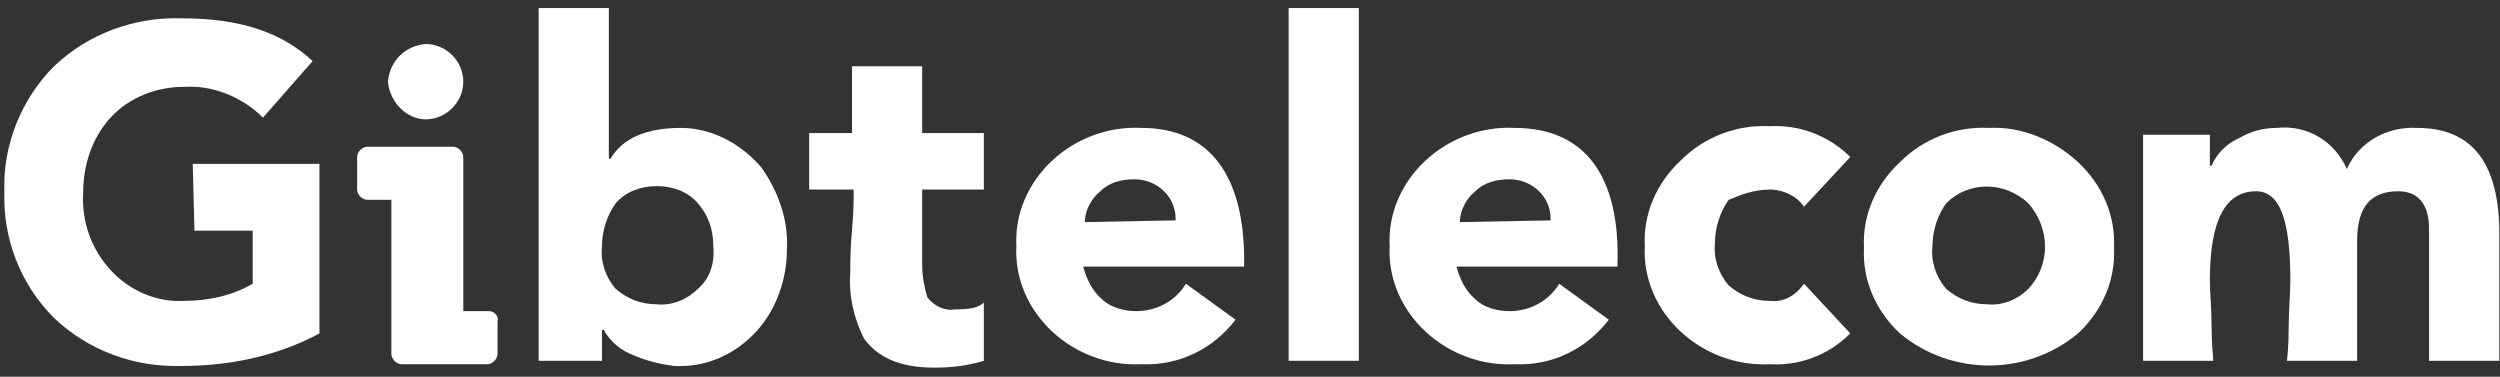
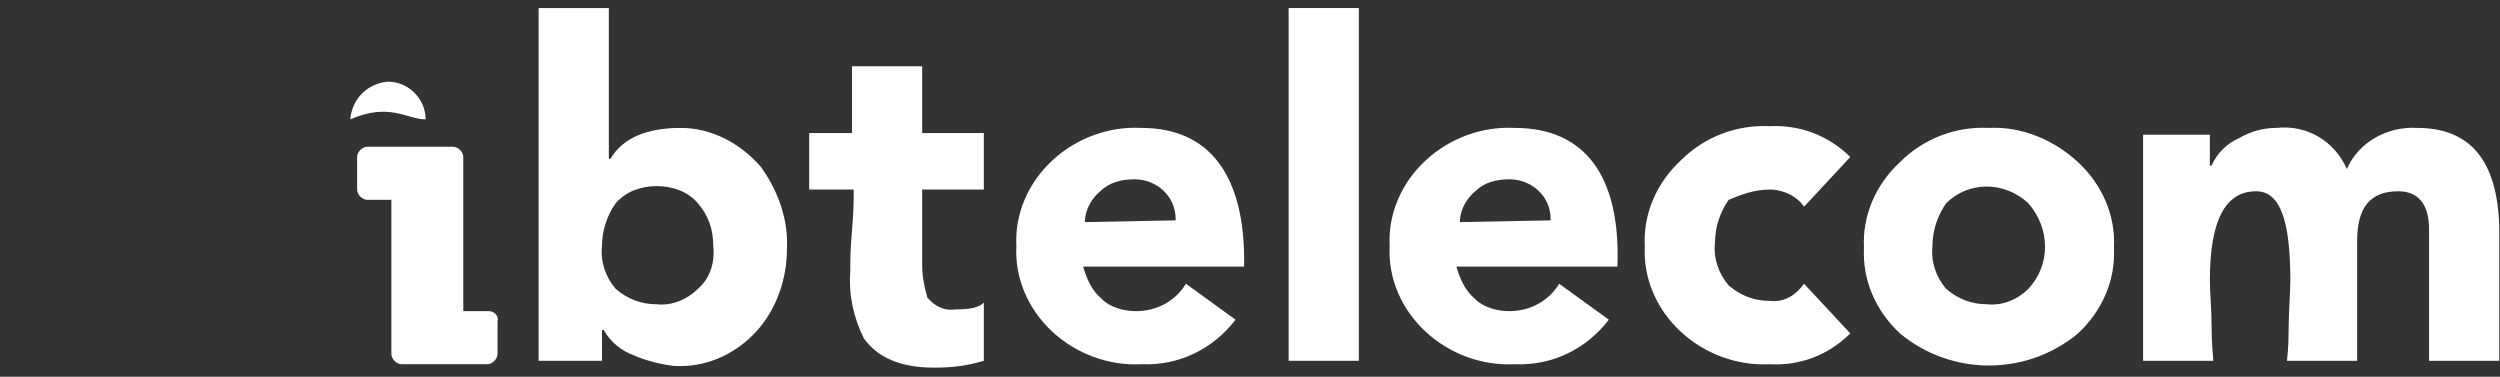
<svg xmlns="http://www.w3.org/2000/svg" version="1.1" id="Layer_1" x="0px" y="0px" viewBox="0 0 146 22" style="enable-background:new 0 0 146 22;" xml:space="preserve">
  <rect x="0" y="0" width="146" height="22" fill="#333333" stroke="none" />
  <style type="text/css">
	.st0{fill:#FFFFFF;}
</style>
  <g id="Group_1254" transform="translate(-31.144 -4.93)">
-     <path id="Path_381" class="st0" d="M42.5,18.4h3.4v3.1c-1.2,0.7-2.6,1-4,1c-1.6,0.1-3.2-0.6-4.3-1.8c-1.1-1.2-1.7-2.8-1.6-4.5   c0-1.6,0.5-3.2,1.6-4.4c1.1-1.2,2.7-1.8,4.3-1.8c1.7-0.1,3.4,0.6,4.6,1.8l2.9-3.3c-1.8-1.7-4.3-2.5-7.6-2.5   c-2.8-0.1-5.5,0.9-7.5,2.8c-1.9,1.9-3,4.6-2.9,7.3c-0.1,2.7,0.9,5.4,2.9,7.4c2,1.9,4.7,2.9,7.5,2.8c2.8,0,5.6-0.6,8-1.9V14.5h-7.4   L42.5,18.4z" />
    <path id="Path_382" class="st0" d="M70.9,12.4c-2,0-3.4,0.6-4.1,1.8h-0.1V5.4h-4.1V26h3.7v-1.8h0.1c0.4,0.7,1,1.2,1.8,1.5   c0.7,0.3,1.5,0.5,2.3,0.6c1.8,0.1,3.5-0.6,4.8-2c1.2-1.3,1.8-3.1,1.8-4.8c0.1-1.7-0.5-3.4-1.5-4.8C74.4,13.3,72.7,12.4,70.9,12.4z    M71.9,21.8c-0.6,0.6-1.5,1-2.4,0.9c-0.9,0-1.7-0.3-2.4-0.9c-0.6-0.7-0.9-1.6-0.8-2.5c0-0.9,0.3-1.8,0.8-2.5c0.6-0.7,1.5-1,2.4-1   c0.9,0,1.8,0.3,2.4,1c0.6,0.7,0.9,1.5,0.9,2.5C72.9,20.3,72.6,21.2,71.9,21.8L71.9,21.8z" />
    <path id="Path_383" class="st0" d="M85,8.8h-4.1v3.9h-2.5V16H81c0,0.5,0,1.3-0.1,2.4s-0.1,1.8-0.1,2.4c-0.1,1.4,0.2,2.7,0.8,3.9   c0.8,1.1,2.1,1.7,4.1,1.7c1,0,1.9-0.1,2.9-0.4v-3.4c-0.3,0.3-0.8,0.4-1.7,0.4c-0.6,0.1-1.2-0.2-1.6-0.7C85.1,21.6,85,21,85,20.4V16   h3.6v-3.3H85L85,8.8L85,8.8z" />
    <path id="Path_384" class="st0" d="M97.8,12.4c-1.9-0.1-3.8,0.6-5.2,1.9c-1.4,1.3-2.2,3.1-2.1,5c-0.1,1.9,0.7,3.7,2.1,5   c1.4,1.3,3.3,2,5.2,1.9c2.2,0.1,4.2-0.9,5.5-2.6l-2.9-2.1c-0.6,1-1.7,1.6-2.9,1.6c-0.7,0-1.5-0.2-2-0.7c-0.6-0.5-0.9-1.2-1.1-1.9   h9.4C103.9,15.2,101.8,12.4,97.8,12.4z M94.5,17.9c0-0.7,0.4-1.4,0.9-1.8c0.5-0.5,1.2-0.7,2-0.7c1.3,0,2.4,1,2.4,2.3   c0,0,0,0.1,0,0.1L94.5,17.9L94.5,17.9z" />
    <rect id="Rectangle_93" x="106.4" y="5.4" class="st0" width="4.1" height="20.6" />
    <path id="Path_385" class="st0" d="M134.5,16c0.8,0,1.6,0.4,2,1l2.7-2.9c-1.2-1.2-2.9-1.9-4.7-1.8c-1.9-0.1-3.8,0.6-5.2,2   c-1.4,1.3-2.2,3.1-2.1,5c-0.1,1.9,0.7,3.7,2.1,5c1.4,1.3,3.3,2,5.2,1.9c1.7,0.1,3.4-0.5,4.7-1.8l-2.7-2.9c-0.5,0.7-1.2,1.1-2,1   c-0.9,0-1.7-0.3-2.4-0.9c-0.6-0.7-0.9-1.6-0.8-2.5c0-0.9,0.3-1.8,0.8-2.5C132.8,16.3,133.6,16,134.5,16z" />
    <path id="Path_386" class="st0" d="M147.3,12.4c-1.9-0.1-3.8,0.6-5.2,2c-1.4,1.3-2.2,3.1-2.1,5c-0.1,1.9,0.7,3.7,2.1,5   c3,2.5,7.4,2.5,10.4,0c1.4-1.3,2.2-3.1,2.1-5c0.1-1.9-0.7-3.7-2.1-5C151.1,13.1,149.2,12.3,147.3,12.4z M149.6,21.8   c-0.6,0.6-1.5,1-2.4,0.9c-0.9,0-1.7-0.3-2.4-0.9c-0.6-0.7-0.9-1.6-0.8-2.5c0-0.9,0.3-1.8,0.8-2.5c1.3-1.3,3.4-1.3,4.8,0   C150.9,18.3,150.9,20.4,149.6,21.8L149.6,21.8z" />
    <path id="Path_387" class="st0" d="M172.3,12.4c-1.7-0.1-3.4,0.8-4.1,2.4c-0.7-1.6-2.3-2.6-4.1-2.4c-0.8,0-1.5,0.2-2.2,0.6   c-0.7,0.3-1.3,0.9-1.6,1.6h-0.1v-1.8h-3.9V26h4.1c0-0.2-0.1-0.9-0.1-2s-0.1-2-0.1-2.7c0-3.5,0.9-5.2,2.7-5.2c1.4,0,2,1.7,2,5.2   c0,0.8-0.1,1.8-0.1,2.9s-0.1,1.8-0.1,1.8h4.1v-7c0-2,0.8-2.9,2.4-2.9c1.2,0,1.8,0.8,1.8,2.2V26h4.1v-7.8   C177,14.3,175.4,12.4,172.3,12.4z" />
-     <path id="Path_388" class="st0" d="M56,11.9c1.2,0,2.2-1,2.2-2.2c0-1.2-1-2.2-2.2-2.2c-1.2,0.1-2.1,1-2.2,2.2   C53.9,10.9,54.9,11.9,56,11.9C56,11.9,56,11.9,56,11.9z" />
+     <path id="Path_388" class="st0" d="M56,11.9c0-1.2-1-2.2-2.2-2.2c-1.2,0.1-2.1,1-2.2,2.2   C53.9,10.9,54.9,11.9,56,11.9C56,11.9,56,11.9,56,11.9z" />
    <path id="Path_389" class="st0" d="M59.7,23.1h-1.5v-9c0-0.3-0.3-0.6-0.6-0.6c0,0,0,0,0,0h-5c-0.3,0-0.6,0.3-0.6,0.6c0,0,0,0,0,0   V16c0,0.3,0.3,0.6,0.6,0.6c0,0,0,0,0,0H54v9c0,0.3,0.3,0.6,0.6,0.6c0,0,0,0,0,0h5c0.3,0,0.6-0.3,0.6-0.6c0,0,0,0,0,0v-1.9   C60.3,23.4,60,23.1,59.7,23.1C59.7,23.1,59.7,23.1,59.7,23.1z" />
    <path id="Path_390" class="st0" d="M119.6,12.4c-1.9-0.1-3.8,0.6-5.2,1.9c-1.4,1.3-2.2,3.1-2.1,5c-0.1,1.9,0.7,3.7,2.1,5   c1.4,1.3,3.3,2,5.2,1.9c2.2,0.1,4.2-0.9,5.5-2.6l-2.9-2.1c-0.6,1-1.7,1.6-2.9,1.6c-0.7,0-1.5-0.2-2-0.7c-0.6-0.5-0.9-1.2-1.1-1.9   h9.4C125.8,15.2,123.7,12.4,119.6,12.4z M116.4,17.9c0-0.7,0.4-1.4,0.9-1.8c0.5-0.5,1.2-0.7,2-0.7c1.3,0,2.4,1,2.4,2.3   c0,0,0,0.1,0,0.1L116.4,17.9L116.4,17.9z" />
  </g>
</svg>